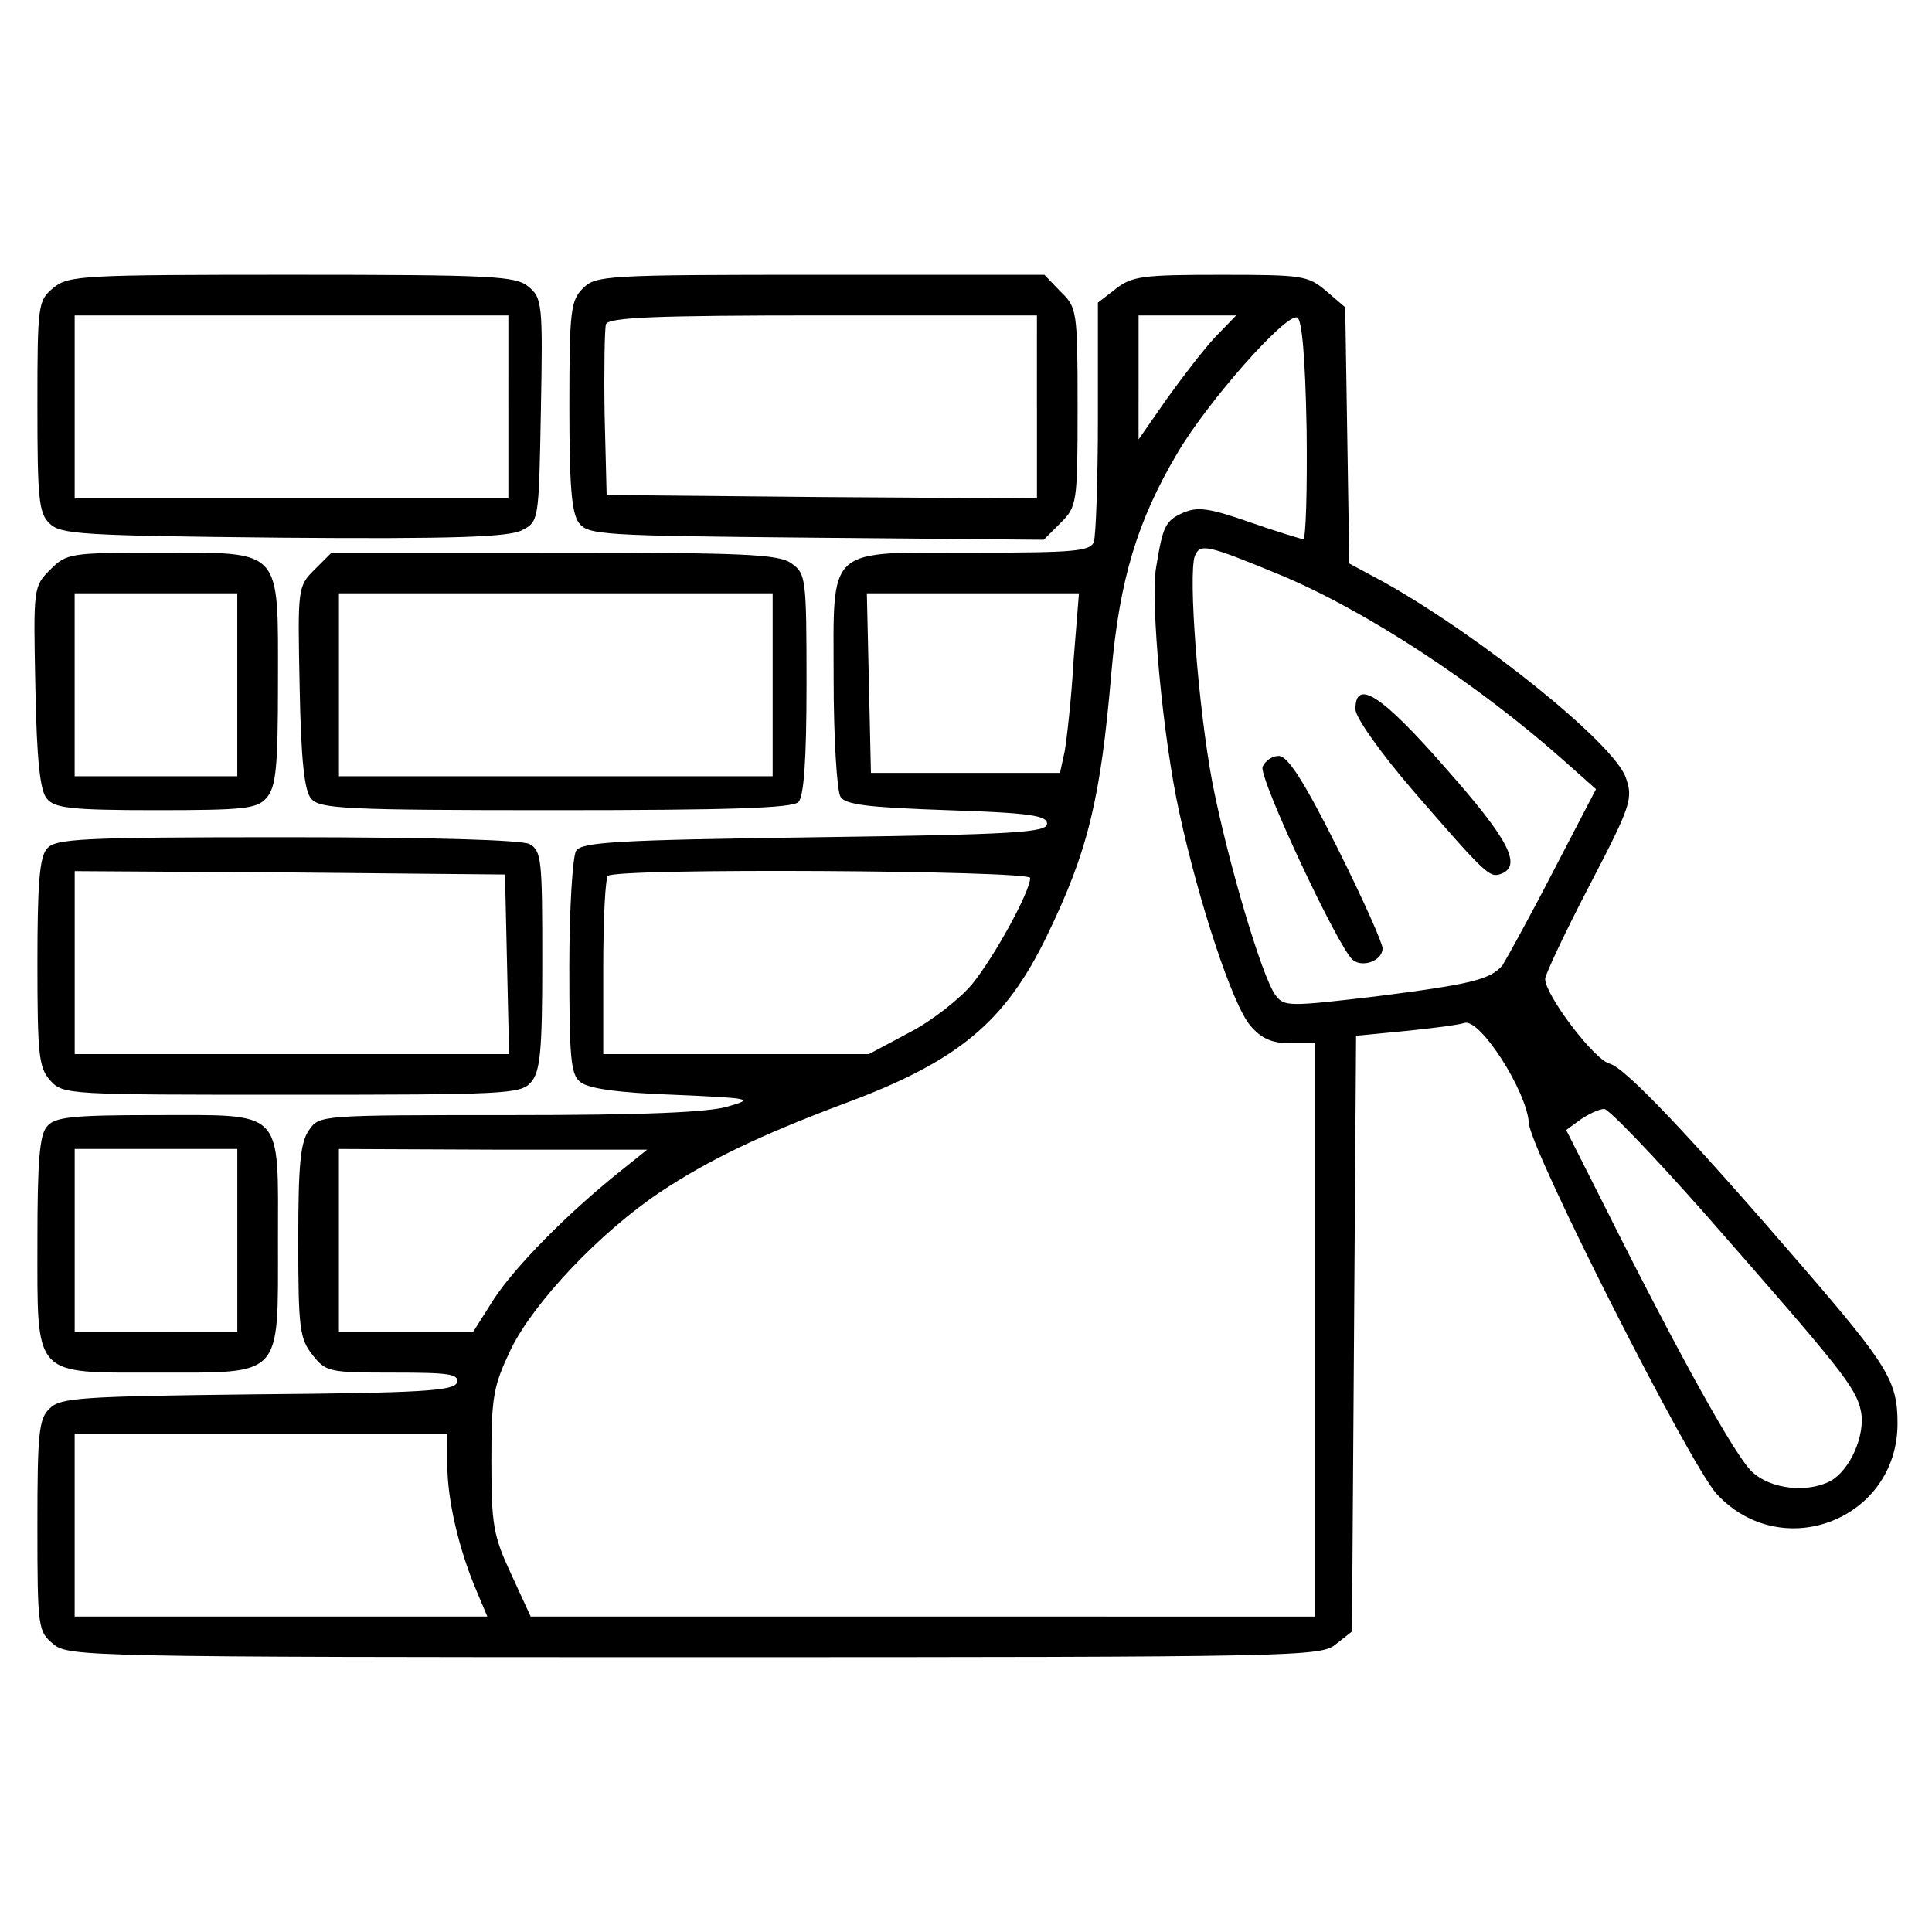
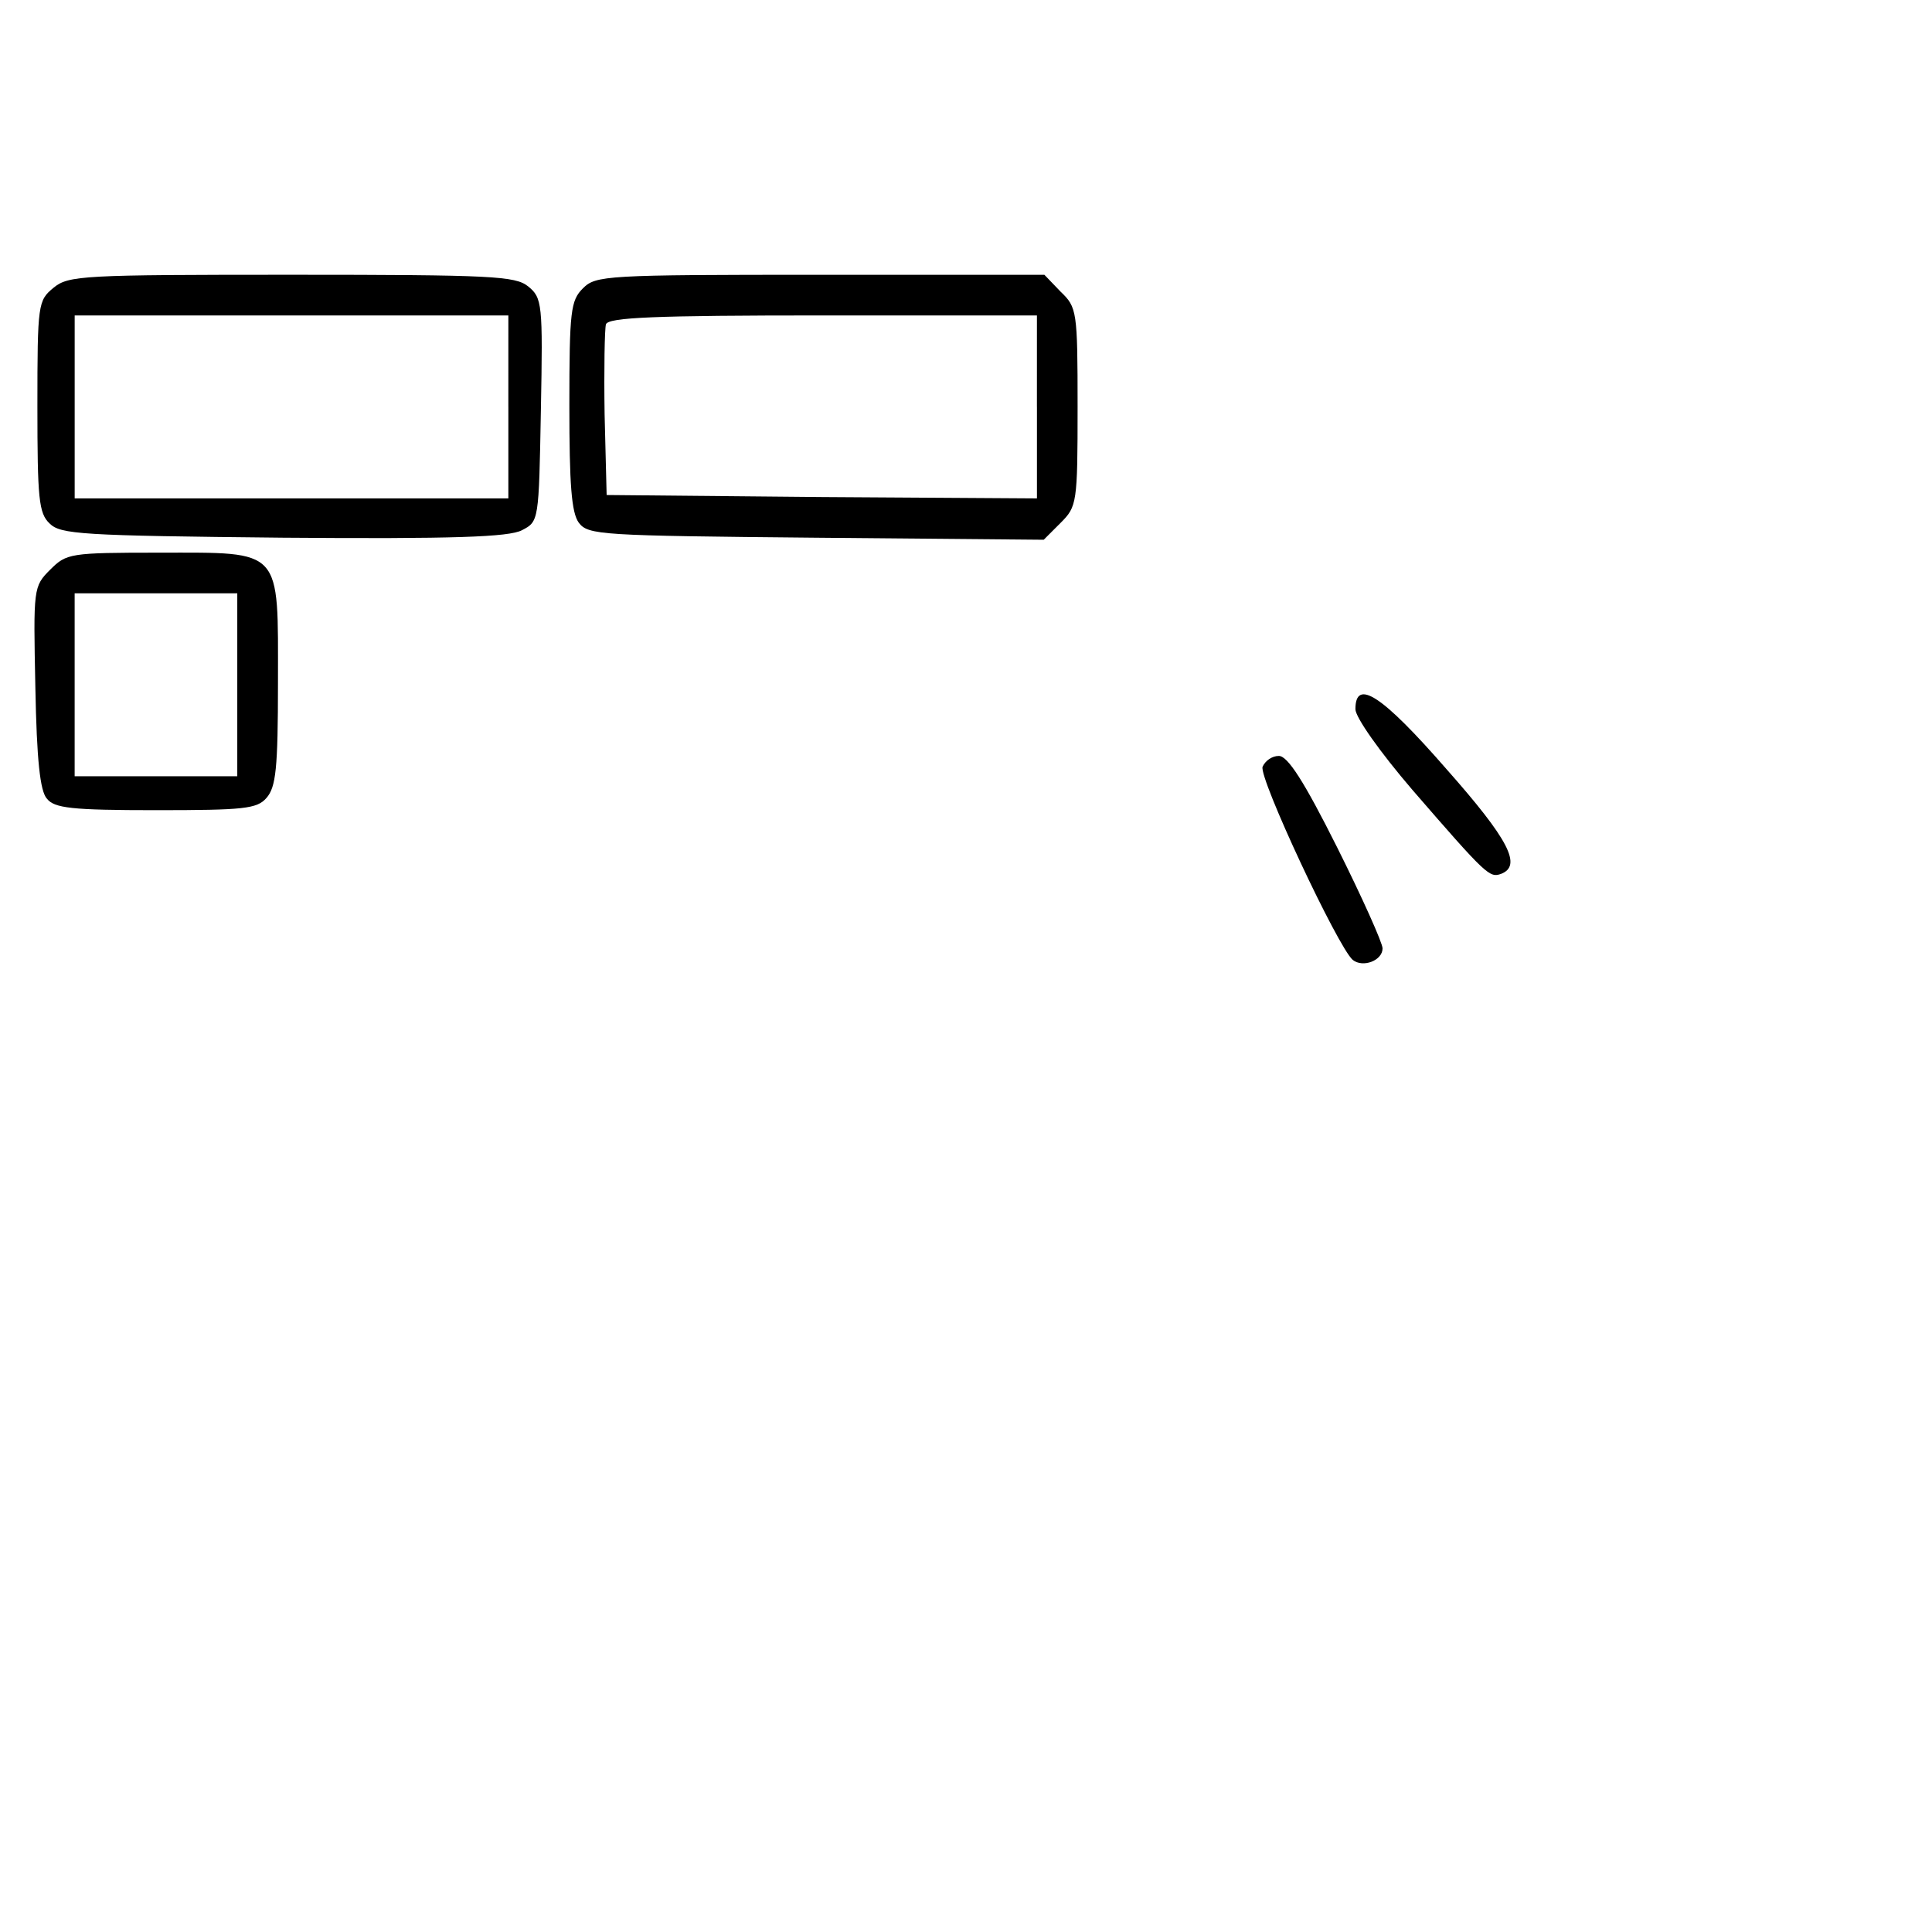
<svg xmlns="http://www.w3.org/2000/svg" fill="#000000" width="800px" height="800px" version="1.1" viewBox="144 144 512 512">
  <g>
    <path d="m158.22 220.23c-4.133 3.41-4.309 4.133-4.309 31.426 0 24.426 0.359 28.375 3.234 31.07 2.871 2.871 8.262 3.234 61.953 3.769 45.074 0.359 59.801-0.176 63.215-1.977 4.488-2.336 4.488-2.336 5.027-31.785 0.539-28.375 0.359-29.809-3.41-32.863-3.41-2.695-9.336-3.055-62.676-3.055-55.309 0.004-59.078 0.184-63.035 3.414zm120.5 31.609v24.242h-114.93v-48.484h114.93l-0.004 24.242z" />
    <path d="m298.48 220.41c-3.234 3.234-3.594 5.926-3.594 31.07 0 20.832 0.539 28.375 2.516 31.07 2.516 3.234 5.566 3.41 62.855 3.949l60.34 0.539 4.488-4.488c4.309-4.309 4.488-5.211 4.488-30.707 0-25.504-0.18-26.398-4.488-30.531l-4.309-4.488h-59.441c-56.93-0.004-59.445 0.176-62.855 3.586zm120.32 31.43v24.242l-56.93-0.359-57.105-0.539-0.539-21.371c-0.18-11.855 0-22.625 0.359-23.887 0.719-1.793 12.57-2.332 57.645-2.332h56.566l-0.004 24.246z" />
-     <path d="m439.63 220.6-4.672 3.594v30.348c0 16.703-0.539 31.426-1.078 33.043-0.898 2.516-5.387 2.871-31.066 2.871-40.406 0-37.891-2.332-37.891 33.762 0 15.441 0.898 29.453 1.793 30.887 1.258 2.156 7.184 2.871 28.191 3.594 22.086 0.719 26.574 1.438 26.574 3.594 0 2.332-8.438 2.871-61.598 3.594-52.078 0.719-61.777 1.258-63.215 3.594-0.898 1.438-1.793 15.266-1.793 30.707 0 23.887 0.359 28.551 2.871 30.527 2.156 1.793 10.055 2.875 24.781 3.41 20.652 0.898 21.371 1.078 14.547 3.055-5.027 1.617-22.449 2.332-57.828 2.332-50.285 0-50.645 0-53.332 3.949-2.332 3.234-2.871 9.34-2.871 29.453 0 22.988 0.359 25.859 3.773 30.172 3.594 4.488 4.309 4.672 21.371 4.672 14.902 0 17.598 0.359 16.883 2.695-0.898 2.156-9.516 2.695-52.977 3.055-46.871 0.539-52.078 0.898-54.949 3.769-2.871 2.695-3.234 6.644-3.234 31.066 0 27.297 0.18 28.016 4.309 31.426 3.949 3.234 9.34 3.41 169.88 3.41 160.54 0 165.93-0.176 169.88-3.41l4.312-3.41 0.539-79.016 0.543-78.848 12.934-1.258c7.184-0.715 14.188-1.617 15.805-2.152 4.133-1.258 16.52 18.137 17.059 26.574 0.359 7.004 42.562 90.328 49.746 98.234 17.242 18.676 47.949 6.82 47.949-18.676 0-11.133-2.516-15.266-24.965-41.301-30.355-35.199-47.23-52.977-51.363-54.055-3.949-0.898-17.059-18.137-17.059-22.449 0-1.078 5.211-12.211 11.672-24.602 11.133-21.371 11.672-23.164 9.699-28.73-3.055-8.977-38.074-37.176-63.934-51.723l-9.34-5.027-1.078-67.883-5.027-4.309c-4.852-4.133-6.289-4.309-28.012-4.309-20.652-0.004-23.527 0.359-27.836 3.769zm26.398 12.75c-3.055 3.234-8.801 10.777-12.93 16.52l-7.367 10.594 0.004-16.34v-16.52h25.855zm24.242 24.422c0.176 15.984-0.18 29.094-0.898 29.094-0.539 0-7.004-1.977-14.188-4.488-10.777-3.773-13.824-4.133-17.598-2.516-4.852 2.156-5.387 3.594-7.184 14.367-1.617 8.977 1.793 45.434 6.106 65.008 5.207 24.062 14.184 51.18 18.855 56.57 2.875 3.41 5.75 4.672 10.594 4.672h6.465v151.93l-103.98-0.004h-103.8l-5.211-11.316c-4.672-10.055-5.211-12.934-5.211-29.992 0-17.242 0.539-19.754 5.211-29.629 6.106-12.395 23.523-30.887 39.691-41.664 12.75-8.438 26.219-14.902 48.129-23.164 30.707-11.316 43.102-21.73 54.234-44.719 10.777-22.27 14.188-35.918 17.059-69.859 2.156-24.426 6.82-40.047 17.598-58.184 8.082-13.648 28.555-36.812 31.605-35.734 1.262 0.355 2.164 10.234 2.519 29.629zm-7.363 38.43c22.625 9.336 52.617 28.914 75.965 49.746l8.082 7.184-11.492 22.086c-6.289 12.211-12.391 23.164-13.289 24.602-3.234 3.773-8.262 5.027-33.762 8.262-22.988 2.695-24.066 2.695-26.398-0.359-3.594-4.848-12.57-35.195-16.703-56.211-3.769-19.938-6.465-55.133-4.672-60.16 1.441-3.406 3.055-3.047 22.27 4.852zm-54.414 22.988c-0.539 9.875-1.793 20.652-2.332 23.887l-1.258 5.75h-50.098l-0.539-23.887-0.539-23.703 28.188-0.004h28.016zm-11.488 57.465c0 3.594-9.34 20.652-15.266 28.012-3.234 3.949-10.777 9.875-16.703 12.934l-10.777 5.75h-70.391v-22.984c0-12.75 0.539-23.703 1.258-24.242 1.973-2.164 111.88-1.445 111.88 0.531zm179.04 89.254c35.734 40.762 39.867 45.793 41.125 52.078 1.258 6.289-2.871 15.625-8.082 18.496-6.106 3.234-15.805 2.156-20.652-2.332-4.309-3.773-19.215-30.531-39.508-71.117l-9.875-19.574 3.949-2.875c2.156-1.438 4.852-2.695 6.106-2.695 1.074-0.18 13.285 12.574 26.938 28.02zm-287.7-11.496c-14.367 11.492-27.836 25.32-33.402 33.762l-5.566 8.801h-35.562v-48.484l40.945 0.176h40.762zm-45.793 77.938c0 9.16 3.055 22.27 7.723 33.223l2.871 6.82h-109.36v-48.484h98.77z" />
    <path d="m503.2 331.94c0 2.156 6.465 11.316 15.086 21.371 19.754 22.809 20.469 23.348 23.523 22.27 5.566-2.156 2.156-8.977-14.547-27.836-17.059-19.578-24.062-24.066-24.062-15.805z" />
    <path d="m478.6 347.2c-1.078 2.871 19.938 47.77 23.887 51.184 2.695 2.156 7.906 0.18 7.906-3.055 0-1.438-5.387-13.469-12.031-26.758-8.809-17.598-13.117-24.242-15.453-24.242-1.793 0-3.594 1.258-4.309 2.871z" />
    <path d="m157.32 294.95c-4.488 4.488-4.488 4.852-3.949 31.246 0.359 19.215 1.254 27.477 3.055 29.453 1.977 2.516 6.465 3.055 28.914 3.055 23.348 0 26.758-0.359 29.27-3.234 2.516-2.871 3.055-7.723 3.055-30.531 0-35.918 1.438-34.48-31.426-34.48-23.711 0.004-24.605 0.18-28.918 4.492zm49.562 30.523v24.242l-21.547 0.004h-21.551v-48.484h21.547l21.551-0.004z" />
-     <path d="m227.36 294.95c-4.488 4.488-4.488 4.852-3.949 31.246 0.359 19.215 1.254 27.477 3.055 29.453 2.156 2.695 8.977 3.055 64.648 3.055 46.152 0 62.855-0.539 64.469-2.156 1.438-1.438 2.156-10.953 2.156-31.246 0-28.191-0.18-29.27-3.949-31.965-3.41-2.516-12.57-2.871-63.031-2.871l-58.91-0.004zm121.4 30.523v24.242l-57.469 0.004h-57.465v-48.484h57.465l57.469-0.004z" />
-     <path d="m156.43 368.93c-1.977 2.156-2.516 9.699-2.516 30.168 0 24.426 0.359 27.836 3.41 31.246 3.41 3.769 4.672 3.769 63.934 3.769 56.387 0 60.699-0.18 63.395-3.234 2.516-2.875 3.055-7.898 3.055-32.324 0-26.758-0.18-29.094-3.41-30.887-2.336-1.07-25.863-1.793-64.473-1.793-54.598 0-61.238 0.363-63.395 3.055zm121.94 30.531 0.539 23.887-57.645-0.004h-57.469v-48.484l57.105 0.359 56.93 0.535z" />
-     <path d="m156.43 442.56c-1.977 2.156-2.516 9.699-2.516 30.168 0 36.637-1.438 35.02 31.785 35.02 33.402 0 31.965 1.617 31.965-34.656 0-35.559 1.977-33.582-32.684-33.582-22.086 0-26.574 0.539-28.551 3.051zm50.461 30.168v24.242l-21.547 0.004h-21.551v-48.484h21.547l21.551-0.004z" />
  </g>
</svg>